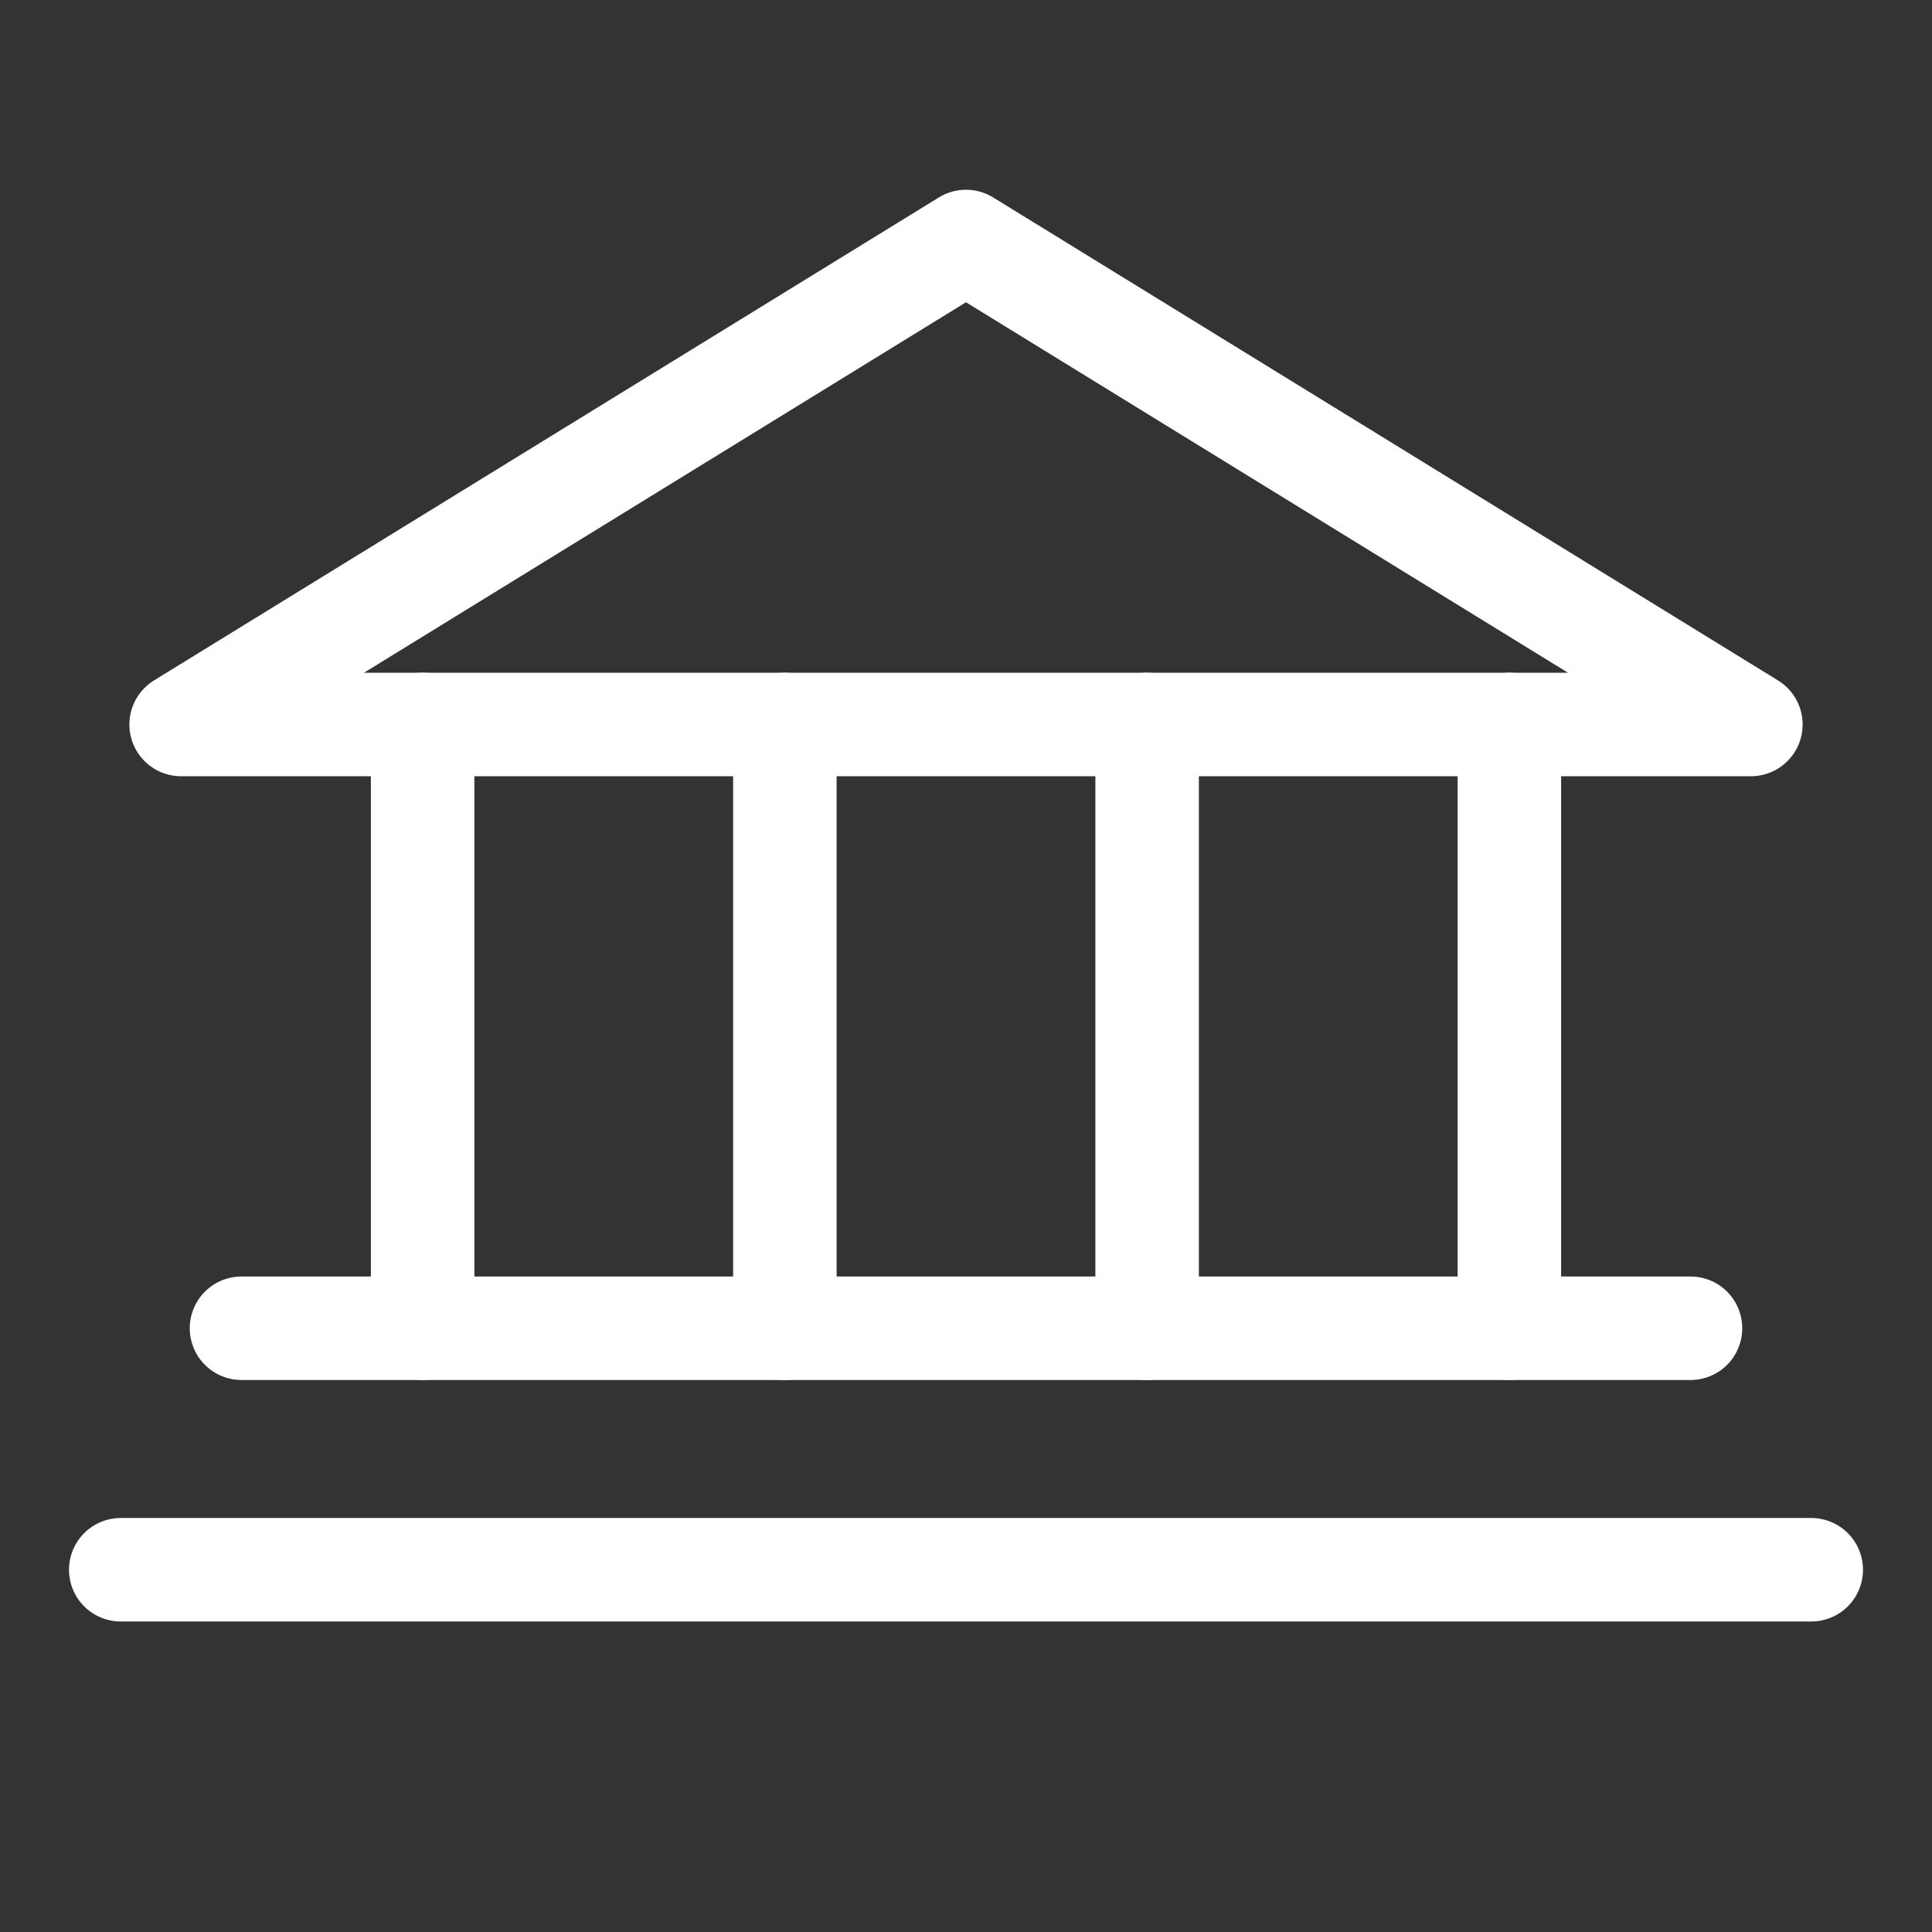
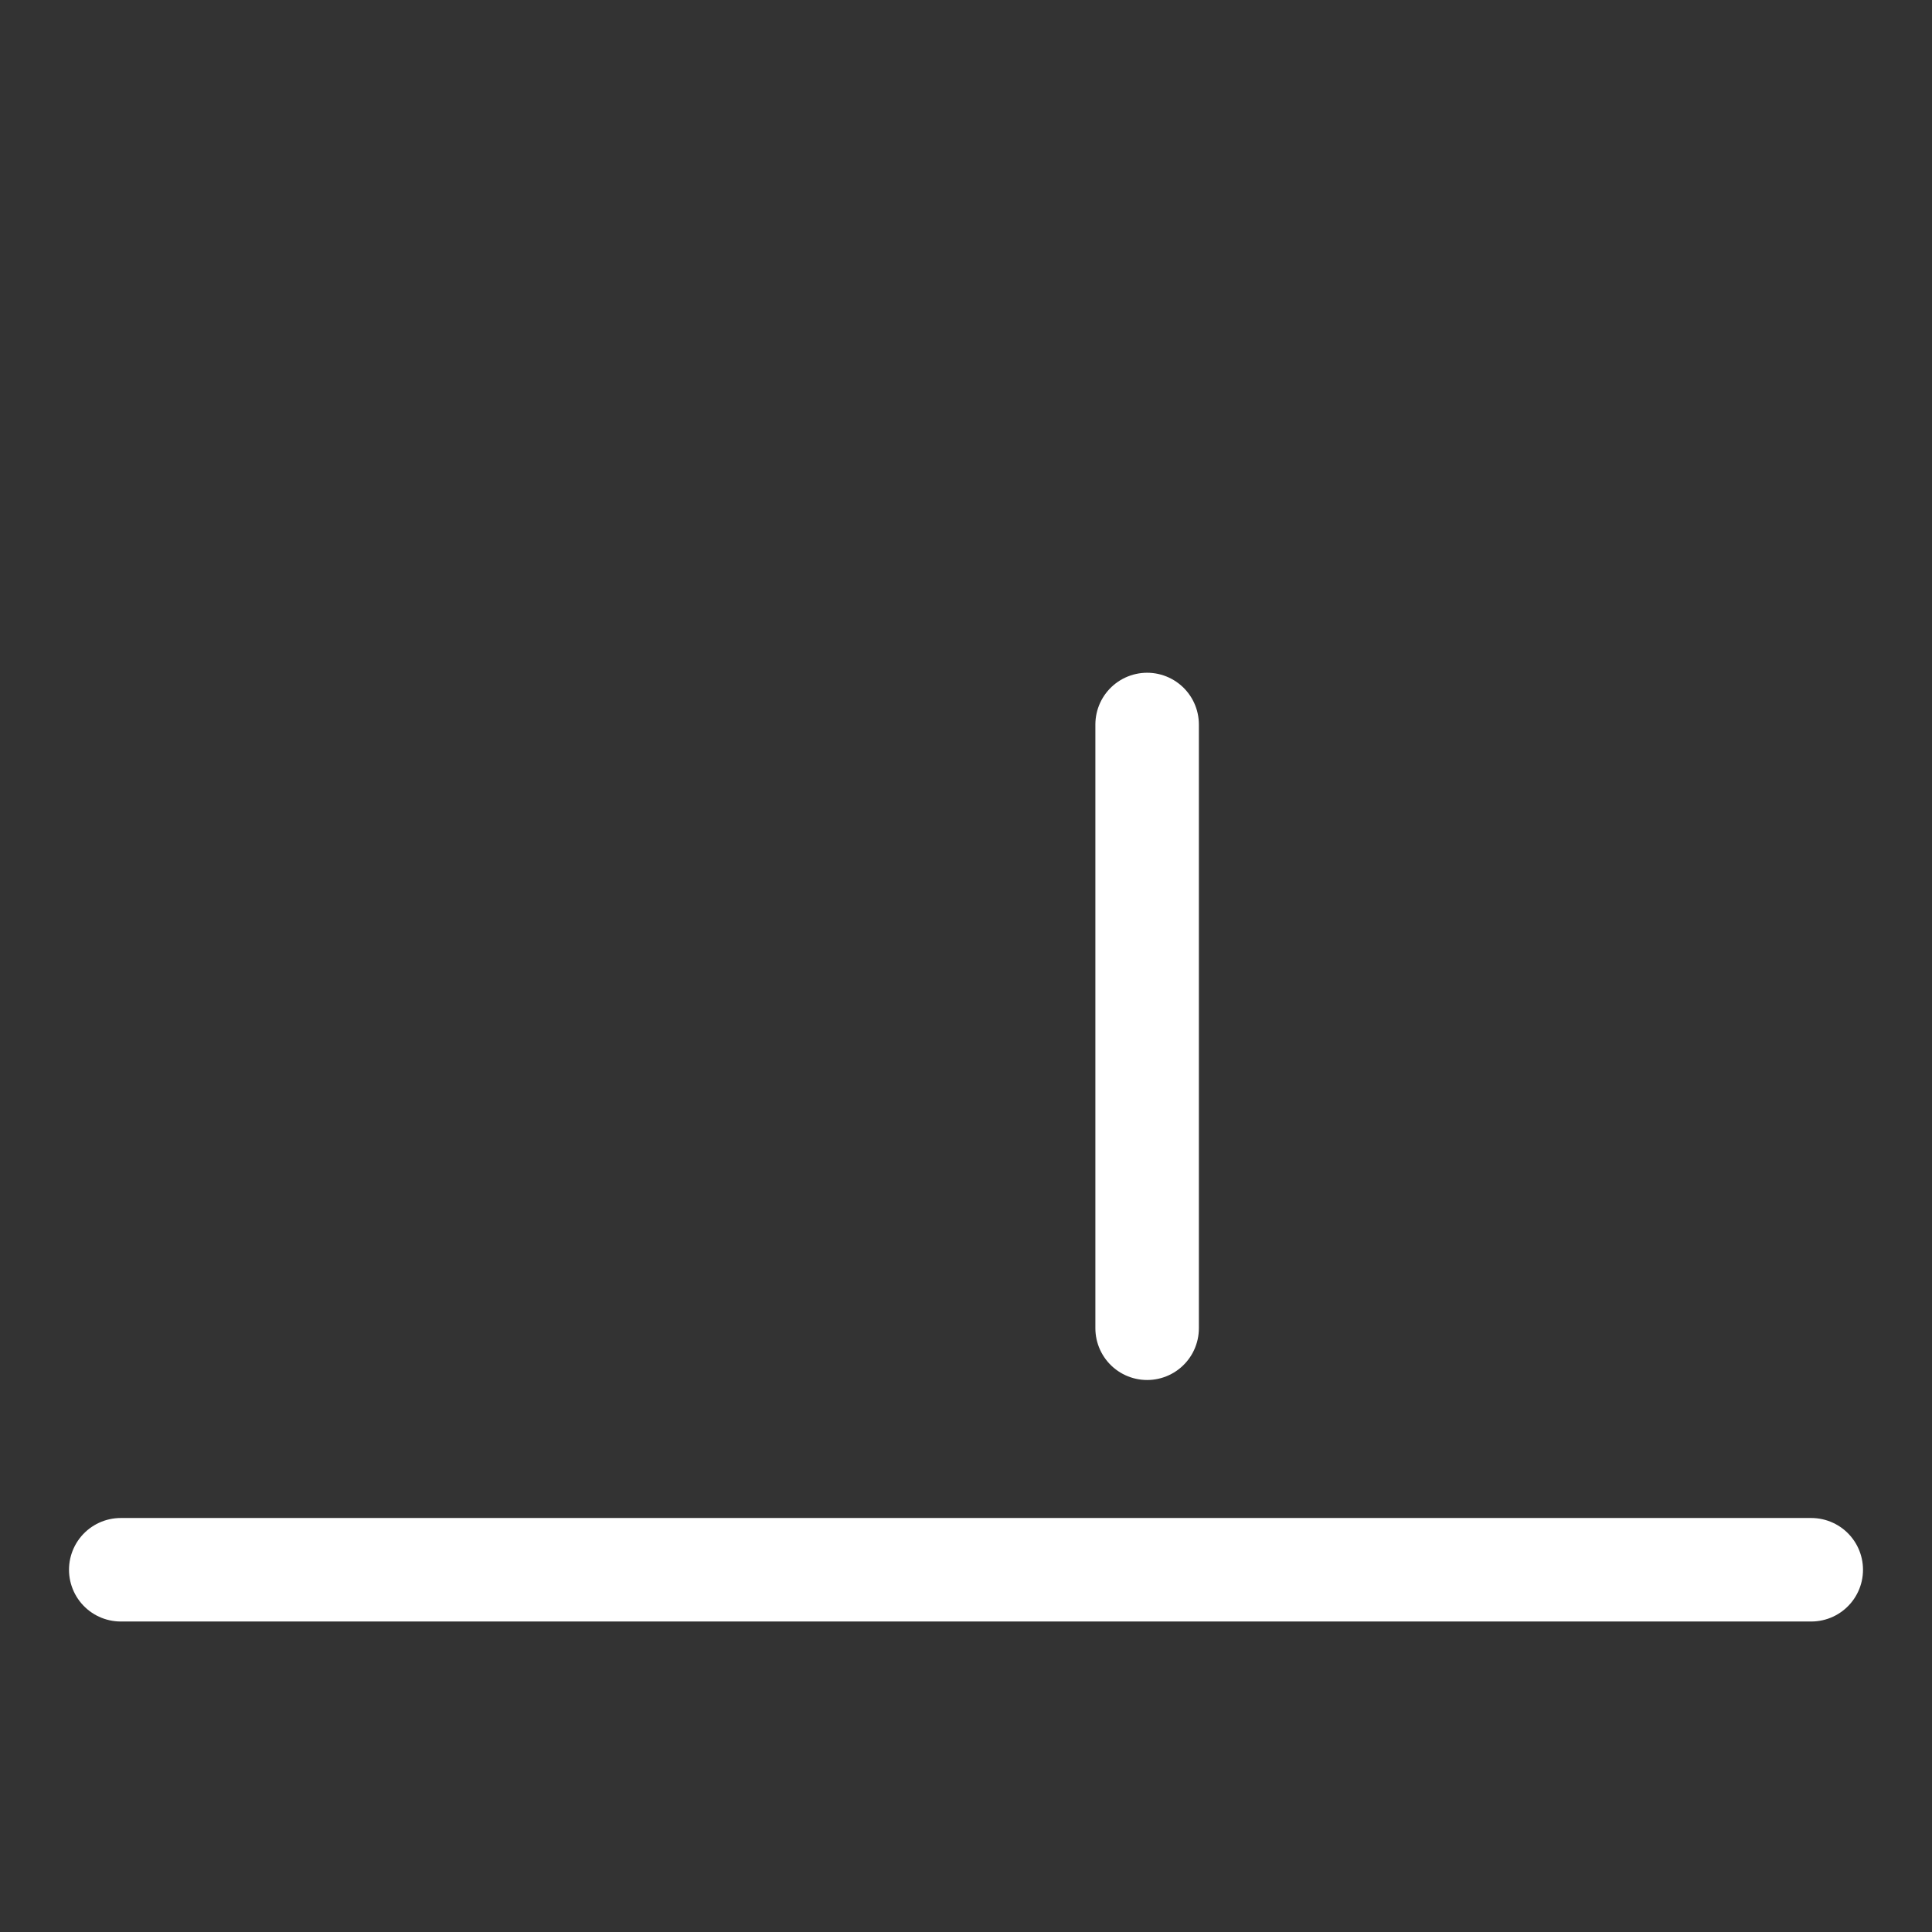
<svg xmlns="http://www.w3.org/2000/svg" width="28" height="28" viewBox="0 0 28 28" fill="none">
  <rect x="0" y="0" width="28" height="28" fill="#333333" stroke="none" />
-   <path d="M2.625 10.5H25.375L14 3.5L2.625 10.5Z" stroke="white" stroke-width="1.5" stroke-linecap="round" stroke-linejoin="round" />
-   <path d="M6.125 10.5V19.25" stroke="white" stroke-width="1.5" stroke-linecap="round" stroke-linejoin="round" />
-   <path d="M11.375 10.5V19.25" stroke="white" stroke-width="1.5" stroke-linecap="round" stroke-linejoin="round" />
  <path d="M16.625 10.5V19.25" stroke="white" stroke-width="1.5" stroke-linecap="round" stroke-linejoin="round" />
-   <path d="M21.875 10.5V19.25" stroke="white" stroke-width="1.5" stroke-linecap="round" stroke-linejoin="round" />
-   <path d="M3.5 19.25H24.5" stroke="white" stroke-width="1.5" stroke-linecap="round" stroke-linejoin="round" />
  <path d="M1.75 22.75H26.25" stroke="white" stroke-width="1.5" stroke-linecap="round" stroke-linejoin="round" />
</svg>